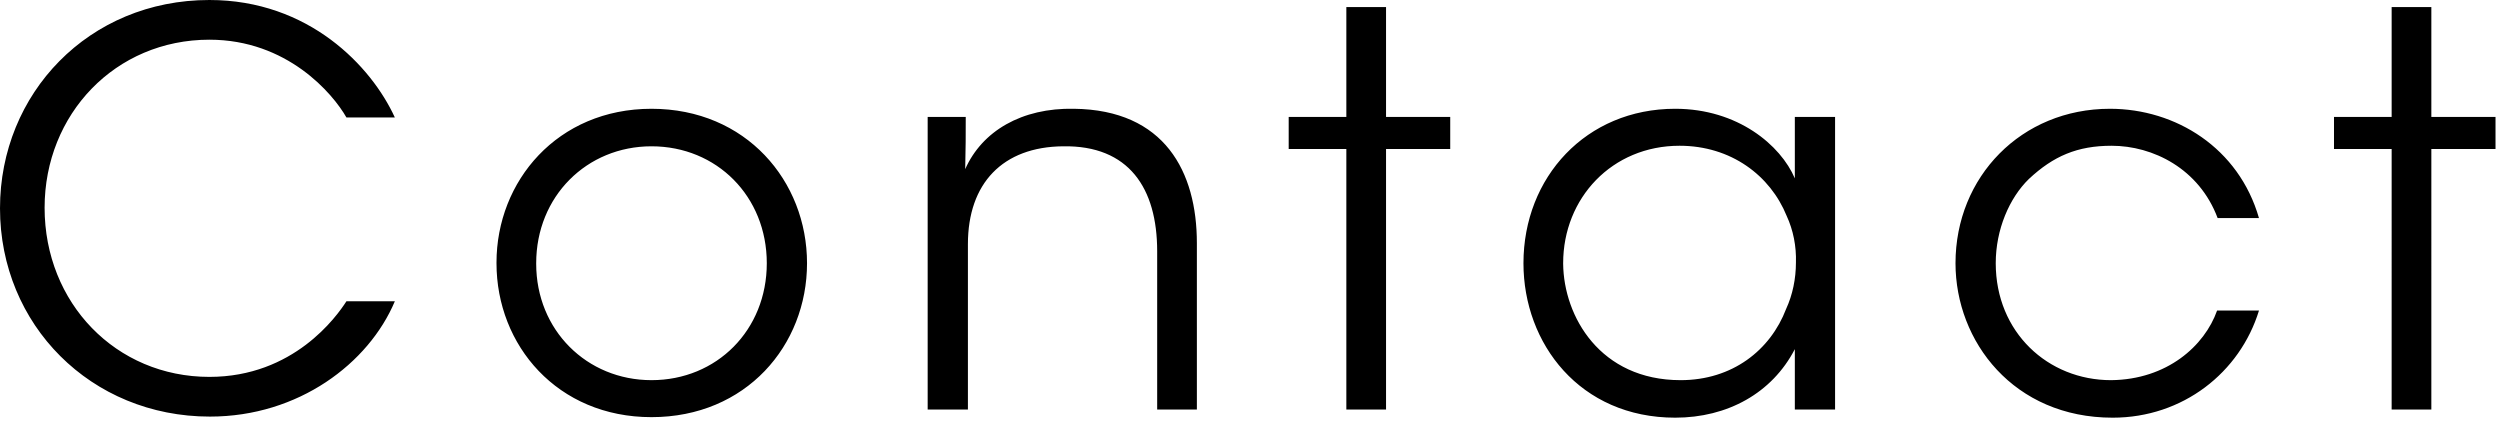
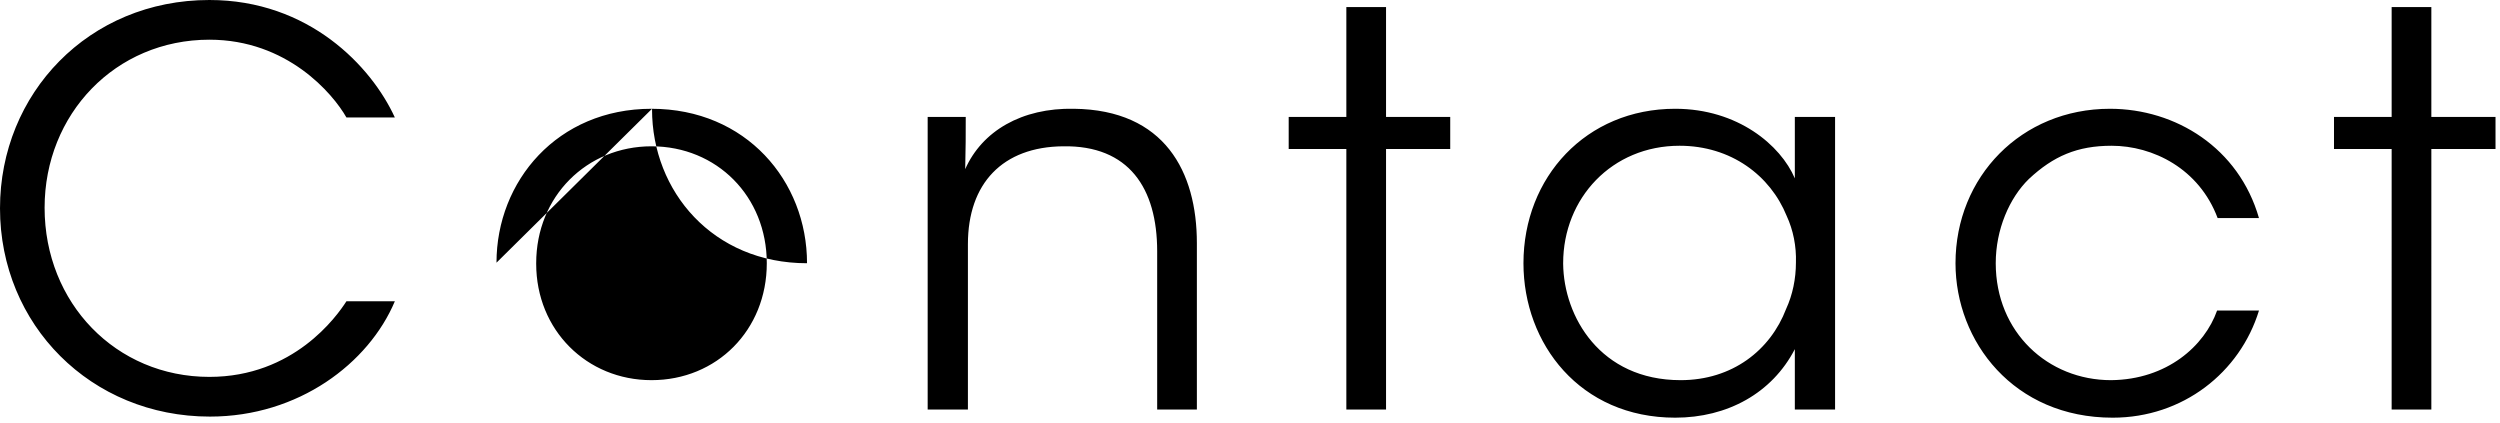
<svg xmlns="http://www.w3.org/2000/svg" viewBox="0 0 331 56">
-   <path d="M52.277 39.891C48.82 48.1 39.532 55.157 27.795 55.157 12.025 55.157 0 42.988 0 27.579 0 12.385 11.737 0 27.723 0 40.9 0 49.181 8.785 52.277 15.553h-6.409c-1.8-3.168-7.849-10.297-18.146-10.297-12.457 0-21.817 9.865-21.817 22.25 0 12.602 9.433 22.394 21.817 22.394 11.161 0 16.85-7.992 18.146-10.009h6.409zm13.459-5.112c0-10.801 8.064-20.377 20.521-20.377 12.529 0 20.594 9.577 20.594 20.45S98.787 55.23 86.257 55.23c-12.457 0-20.521-9.505-20.521-20.378v-.073zm5.256.144c0 8.784 6.697 15.409 15.266 15.409 8.641 0 15.266-6.625 15.266-15.481 0-8.857-6.625-15.481-15.266-15.481-8.568 0-15.266 6.625-15.266 15.481v.072zm51.832-19.442h5.04c0 2.16 0 4.32-.071 6.913 2.231-5.041 7.488-8.137 14.4-7.993 12.025.144 16.273 8.353 16.273 17.786V54.22h-5.256V33.267c0-8.353-3.744-14.042-12.457-13.897-7.993.072-12.602 4.896-12.602 12.961v21.89h-5.328v-38.74zm55.432 4.248h-7.633v-4.248h7.633V.936h5.256v14.545h8.498v4.248h-8.498V54.22h-5.256V19.729zm64.708 34.491h-5.328v-7.992c-3.023 5.832-8.928 9.072-15.84 9.072-12.602 0-20.09-9.792-20.09-20.449 0-11.377 8.279-20.45 20.09-20.45 8.279 0 13.969 4.824 15.84 9.217v-8.137h5.328V54.22zm-36.002-19.297c.072 6.984 4.896 15.409 15.553 15.409 6.842 0 11.881-3.961 13.969-9.433.865-1.872 1.297-4.033 1.297-6.121.072-2.16-.359-4.32-1.225-6.192-2.16-5.329-7.344-9.289-14.186-9.289-8.928 0-15.408 6.913-15.408 15.554v.072zm92.127 6.193c-2.521 8.209-10.082 14.185-19.371 14.185-13.105 0-20.809-10.08-20.809-20.449 0-11.449 8.713-20.45 20.449-20.45 8.713 0 17.066 5.184 19.73 14.473h-5.473c-2.449-6.553-8.57-9.577-14.041-9.577-4.537 0-7.705 1.368-10.945 4.393-2.592 2.521-4.393 6.697-4.393 11.161 0 9.145 6.912 15.481 15.266 15.481 7.416-.072 12.385-4.537 14.041-9.217h5.546zm17.565-21.387h-7.633v-4.248h7.633V.936h5.256v14.545h8.496v4.248h-8.496V54.22h-5.256V19.729z" />
+   <path d="M52.277 39.891C48.82 48.1 39.532 55.157 27.795 55.157 12.025 55.157 0 42.988 0 27.579 0 12.385 11.737 0 27.723 0 40.9 0 49.181 8.785 52.277 15.553h-6.409c-1.8-3.168-7.849-10.297-18.146-10.297-12.457 0-21.817 9.865-21.817 22.25 0 12.602 9.433 22.394 21.817 22.394 11.161 0 16.85-7.992 18.146-10.009h6.409zm13.459-5.112c0-10.801 8.064-20.377 20.521-20.377 12.529 0 20.594 9.577 20.594 20.45c-12.457 0-20.521-9.505-20.521-20.378v-.073zm5.256.144c0 8.784 6.697 15.409 15.266 15.409 8.641 0 15.266-6.625 15.266-15.481 0-8.857-6.625-15.481-15.266-15.481-8.568 0-15.266 6.625-15.266 15.481v.072zm51.832-19.442h5.04c0 2.16 0 4.32-.071 6.913 2.231-5.041 7.488-8.137 14.4-7.993 12.025.144 16.273 8.353 16.273 17.786V54.22h-5.256V33.267c0-8.353-3.744-14.042-12.457-13.897-7.993.072-12.602 4.896-12.602 12.961v21.89h-5.328v-38.74zm55.432 4.248h-7.633v-4.248h7.633V.936h5.256v14.545h8.498v4.248h-8.498V54.22h-5.256V19.729zm64.708 34.491h-5.328v-7.992c-3.023 5.832-8.928 9.072-15.84 9.072-12.602 0-20.09-9.792-20.09-20.449 0-11.377 8.279-20.45 20.09-20.45 8.279 0 13.969 4.824 15.84 9.217v-8.137h5.328V54.22zm-36.002-19.297c.072 6.984 4.896 15.409 15.553 15.409 6.842 0 11.881-3.961 13.969-9.433.865-1.872 1.297-4.033 1.297-6.121.072-2.16-.359-4.32-1.225-6.192-2.16-5.329-7.344-9.289-14.186-9.289-8.928 0-15.408 6.913-15.408 15.554v.072zm92.127 6.193c-2.521 8.209-10.082 14.185-19.371 14.185-13.105 0-20.809-10.08-20.809-20.449 0-11.449 8.713-20.45 20.449-20.45 8.713 0 17.066 5.184 19.73 14.473h-5.473c-2.449-6.553-8.57-9.577-14.041-9.577-4.537 0-7.705 1.368-10.945 4.393-2.592 2.521-4.393 6.697-4.393 11.161 0 9.145 6.912 15.481 15.266 15.481 7.416-.072 12.385-4.537 14.041-9.217h5.546zm17.565-21.387h-7.633v-4.248h7.633V.936h5.256v14.545h8.496v4.248h-8.496V54.22h-5.256V19.729z" />
</svg>